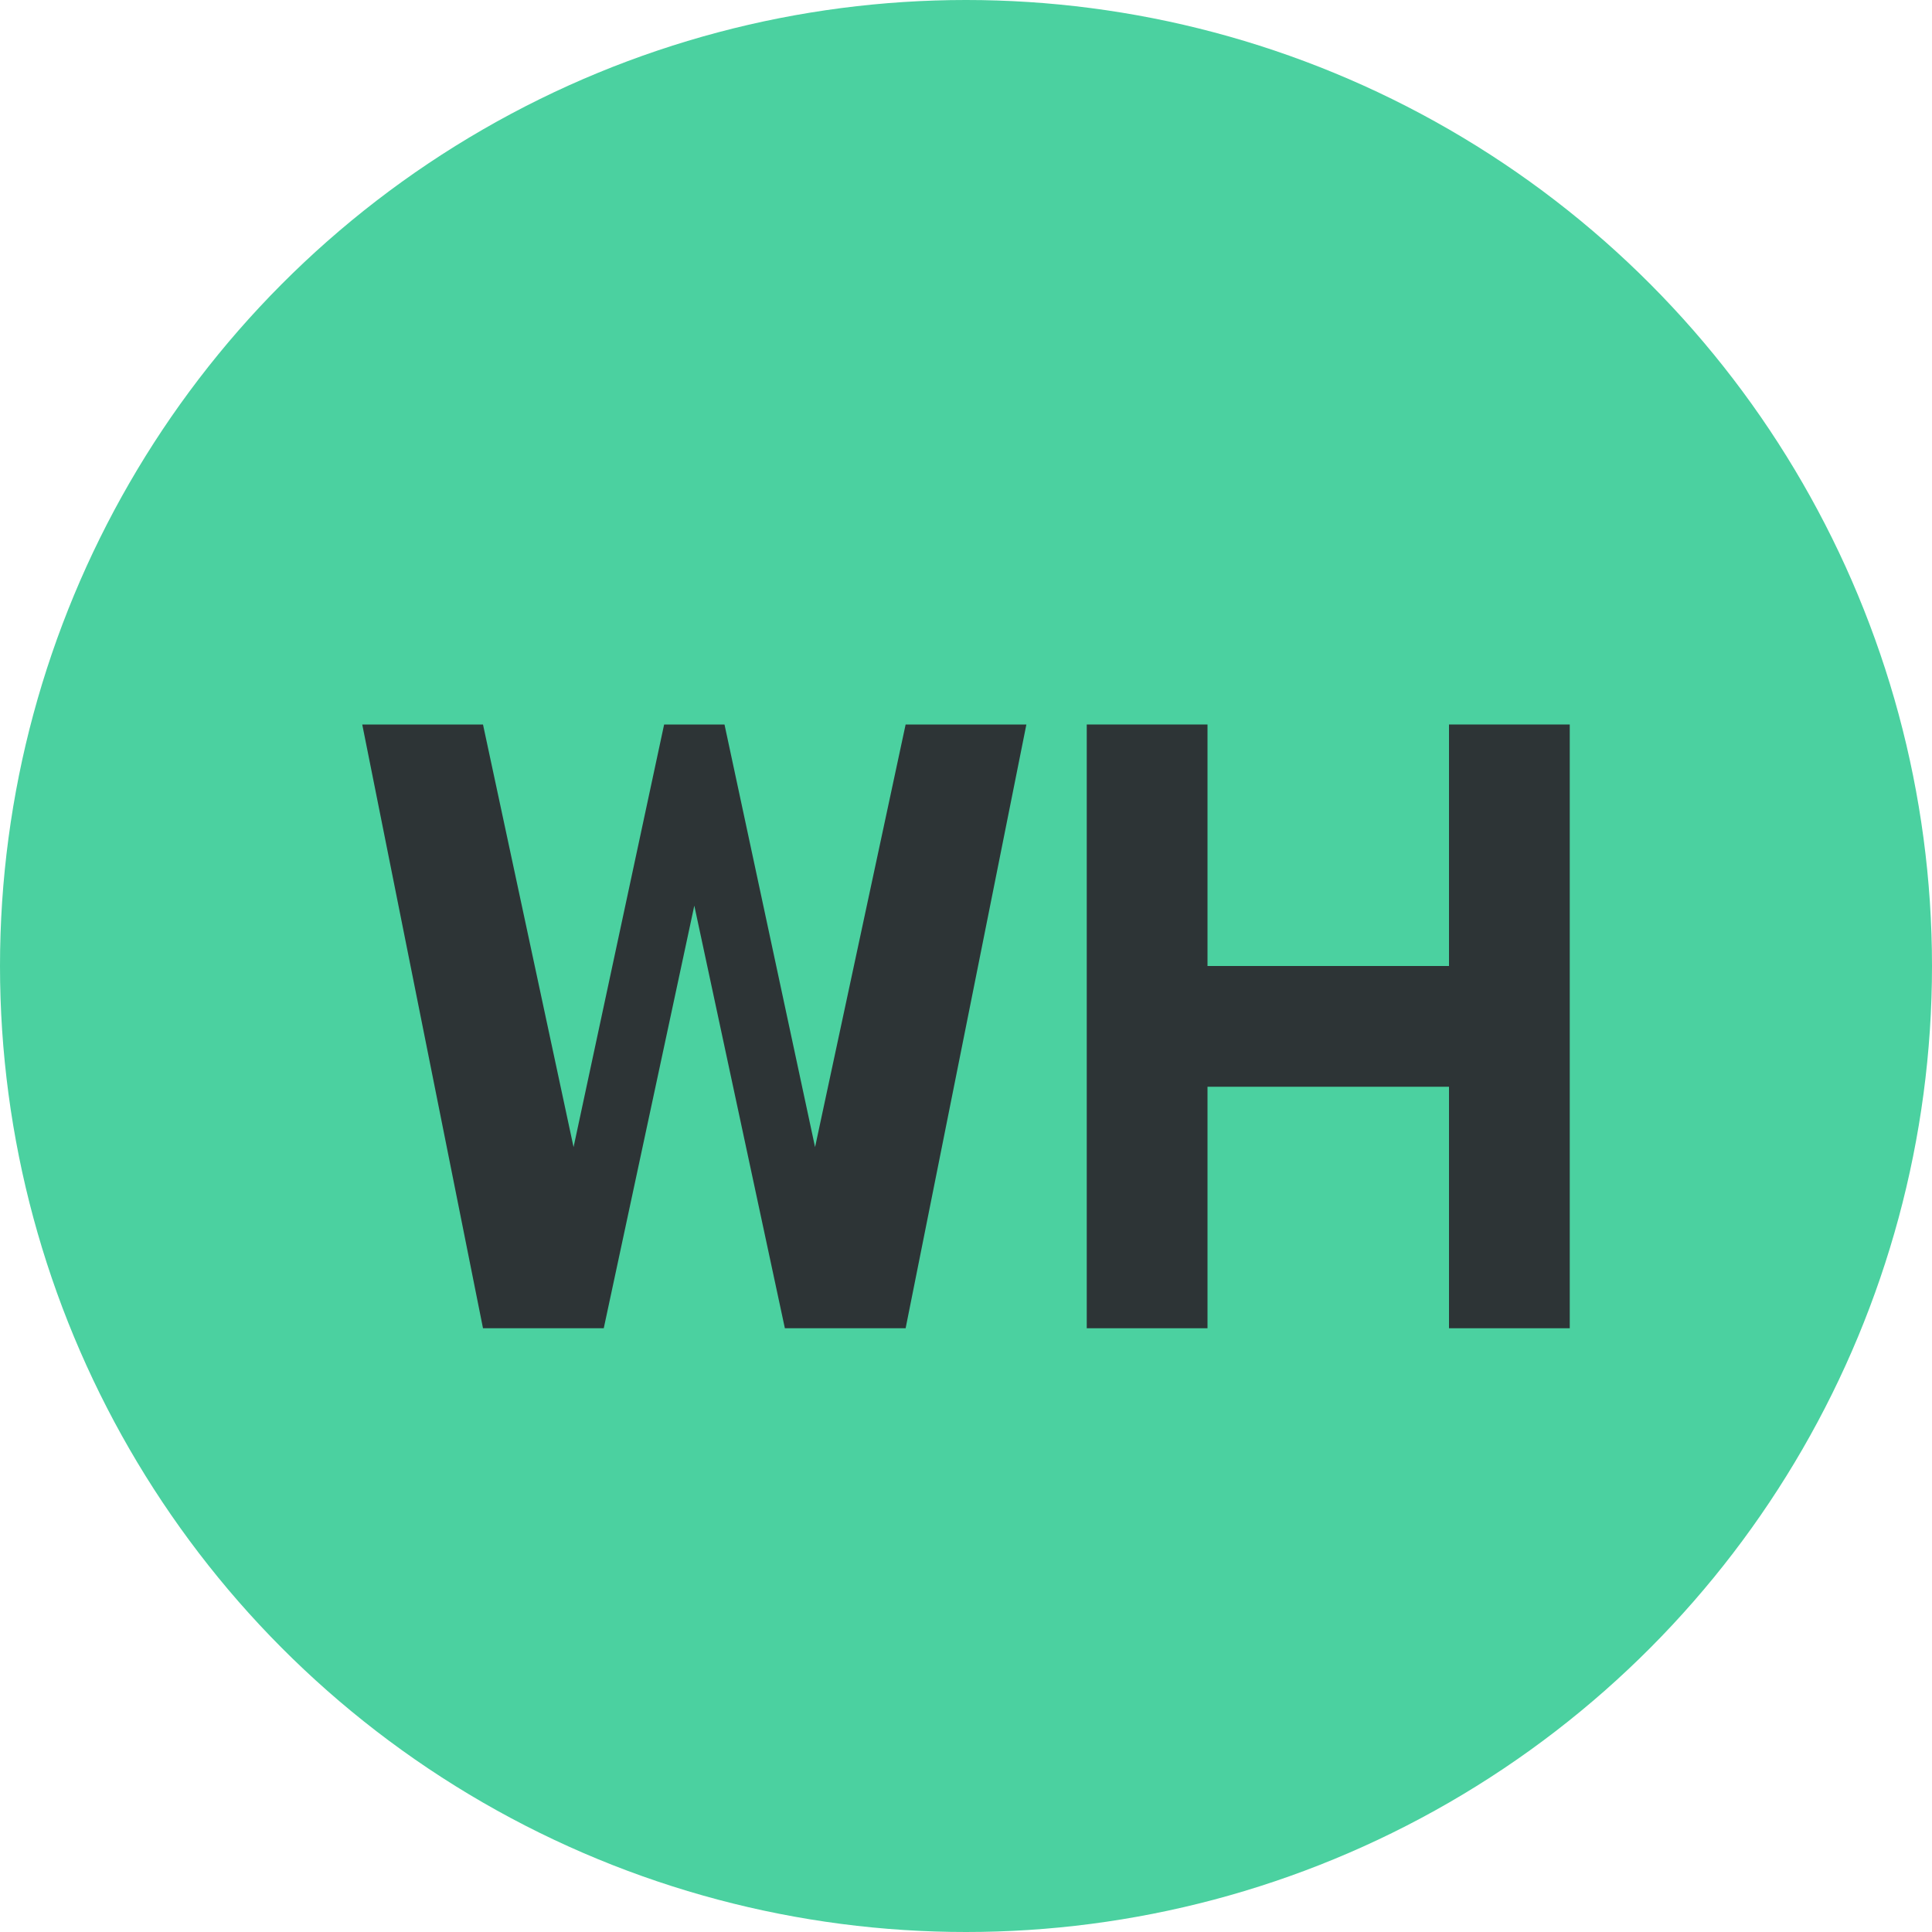
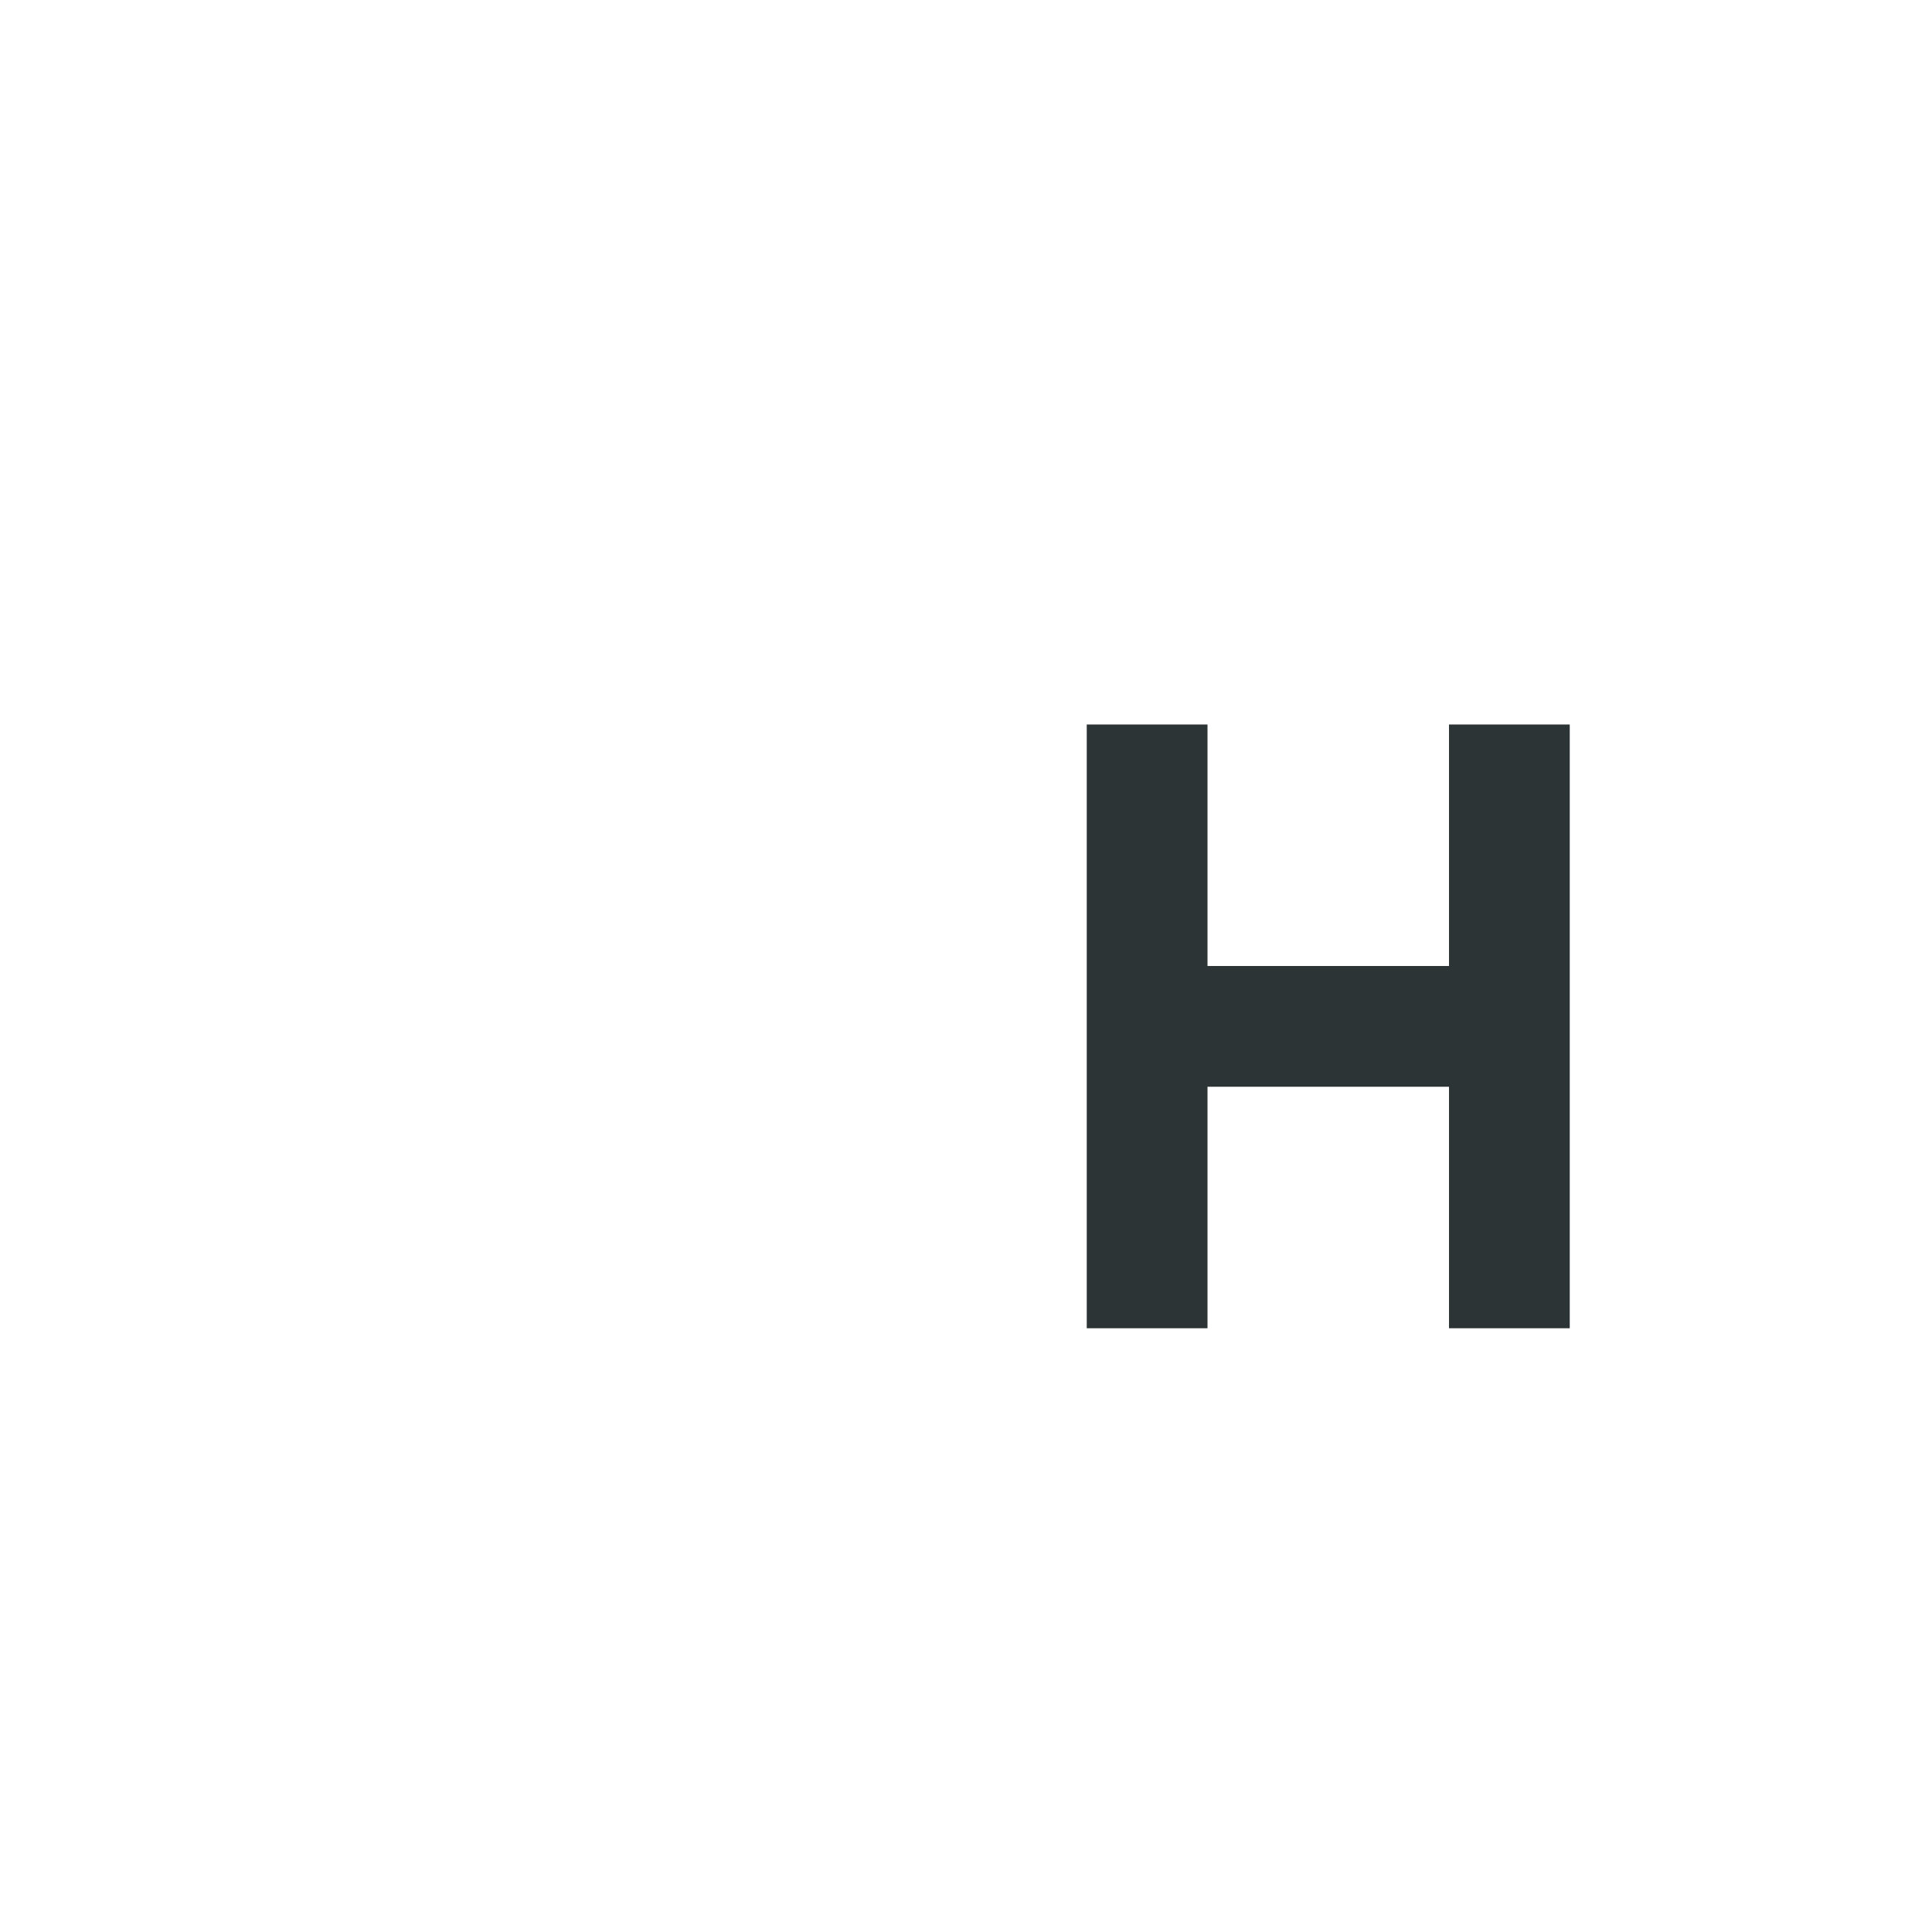
<svg xmlns="http://www.w3.org/2000/svg" width="32" height="32" viewBox="0 0 32 32">
-   <circle cx="16" cy="16" r="16" fill="#4bd1a0" />
-   <path d="M6 12L8 22H10L11.5 15L13 22H15L17 12H15L13.5 19L12 12H11L9.5 19L8 12H6Z" fill="#2D3436" />
  <path d="M18 12V22H20V18H24V22H26V12H24V16H20V12H18Z" fill="#2D3436" />
</svg>